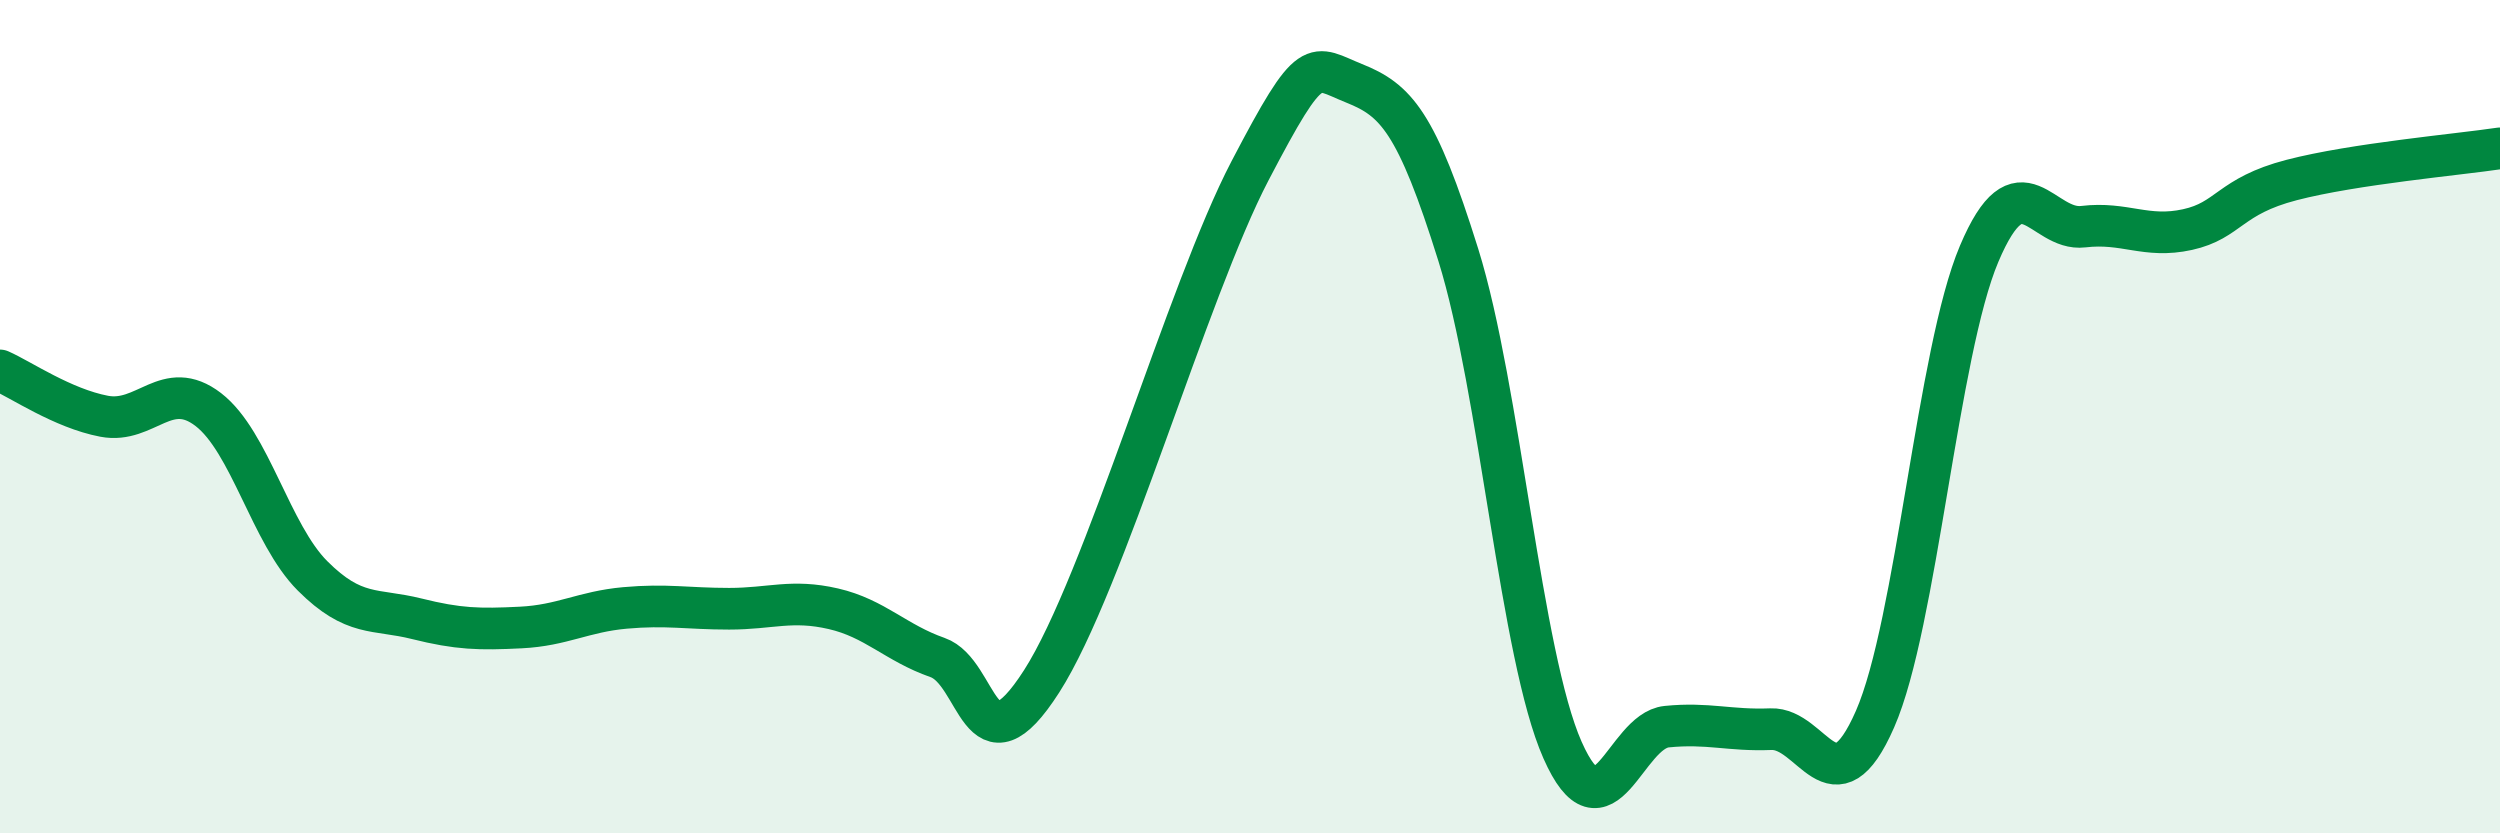
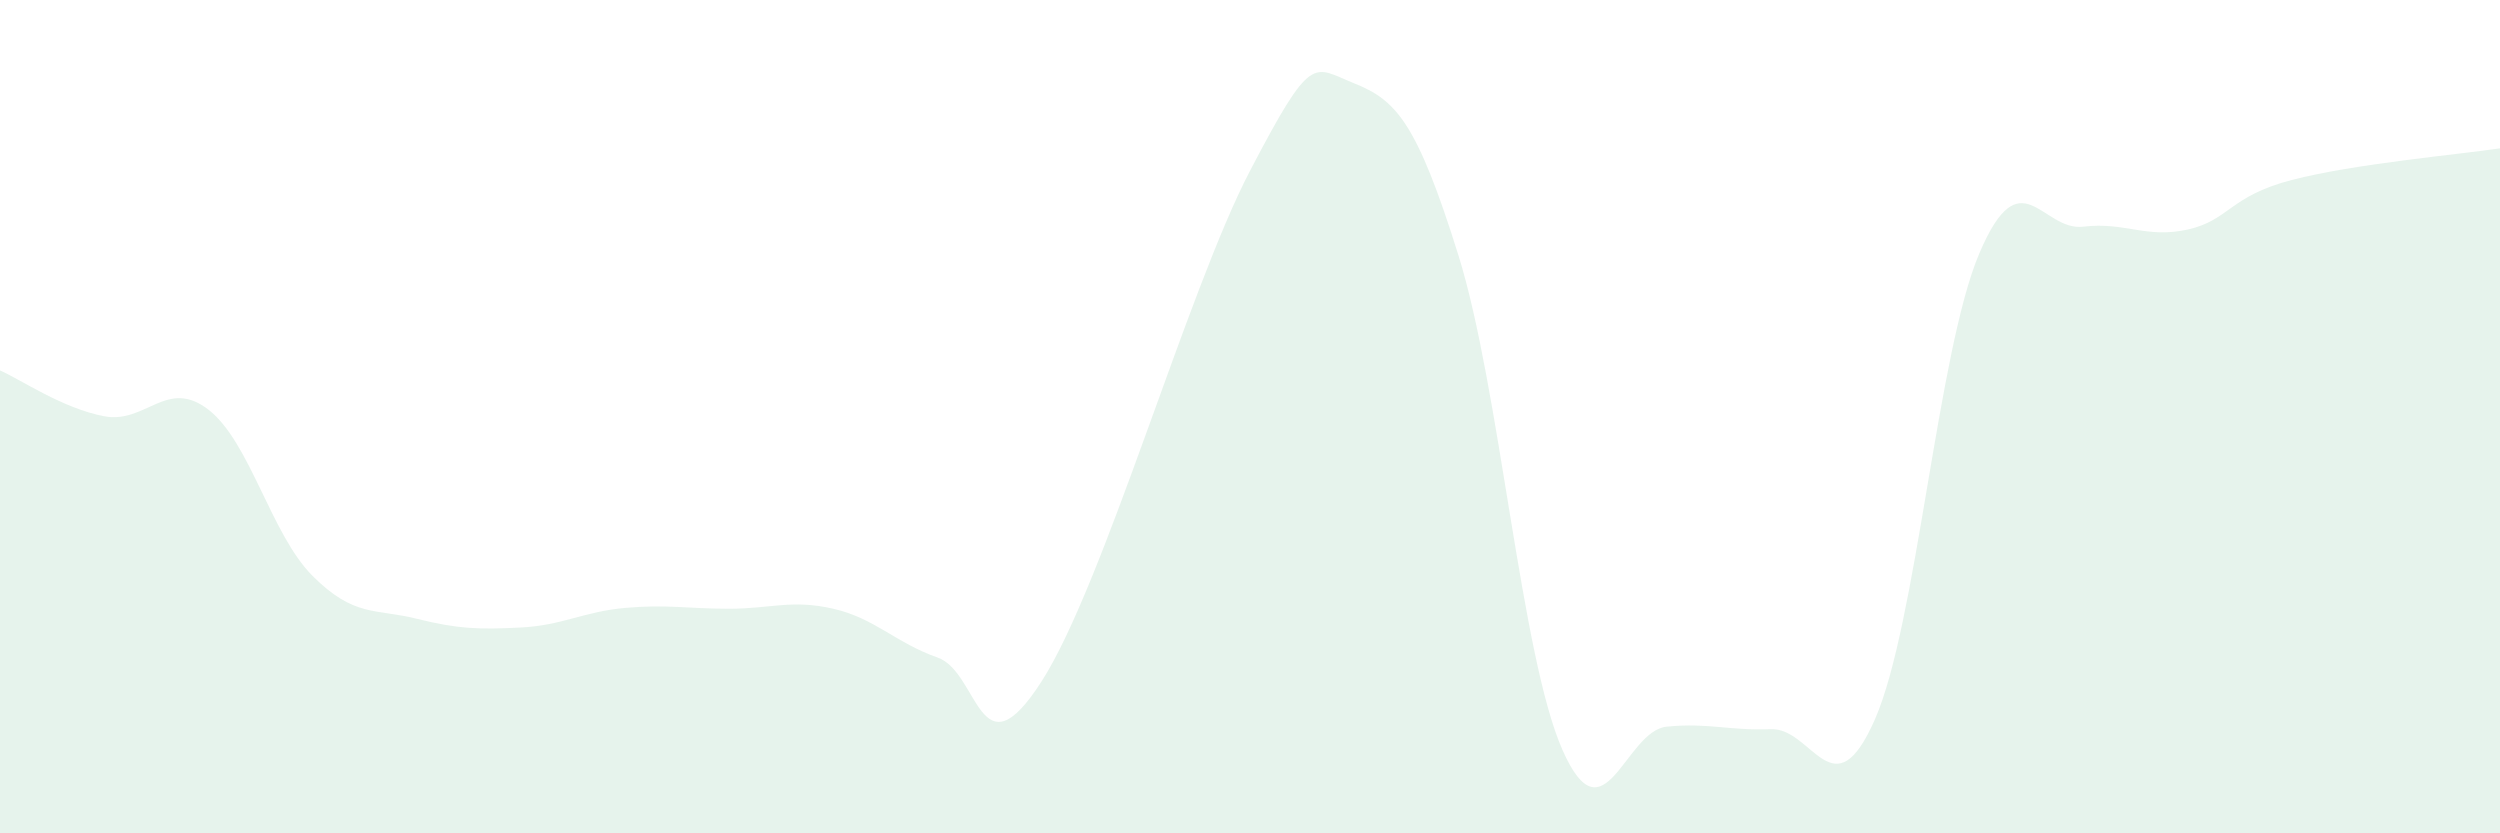
<svg xmlns="http://www.w3.org/2000/svg" width="60" height="20" viewBox="0 0 60 20">
  <path d="M 0,8.89 C 0.5,9.11 1.5,9.8 2.5,9.99 C 3.5,10.18 4,9.06 5,9.83 C 6,10.6 6.5,12.82 7.5,13.82 C 8.5,14.82 9,14.6 10,14.85 C 11,15.1 11.5,15.11 12.5,15.06 C 13.5,15.01 14,14.68 15,14.59 C 16,14.5 16.5,14.61 17.5,14.61 C 18.5,14.61 19,14.38 20,14.61 C 21,14.84 21.5,15.43 22.5,15.78 C 23.5,16.13 23.5,18.69 25,16.35 C 26.5,14.01 28.5,6.97 30,4.1 C 31.5,1.23 31.5,1.6 32.5,2 C 33.5,2.4 34,2.92 35,6.12 C 36,9.32 36.5,15.74 37.5,18 C 38.5,20.26 39,17.54 40,17.44 C 41,17.34 41.5,17.54 42.5,17.5 C 43.5,17.46 44,19.54 45,17.26 C 46,14.98 46.5,8.45 47.5,6.09 C 48.5,3.73 49,5.56 50,5.44 C 51,5.32 51.5,5.73 52.5,5.51 C 53.5,5.29 53.5,4.71 55,4.32 C 56.5,3.93 59,3.71 60,3.56L60 20L0 20Z" fill="#008740" opacity="0.1" stroke-linecap="round" stroke-linejoin="round" />
-   <path d="M 0,8.89 C 0.5,9.11 1.5,9.8 2.5,9.99 C 3.5,10.18 4,9.06 5,9.83 C 6,10.6 6.5,12.82 7.5,13.82 C 8.5,14.82 9,14.6 10,14.85 C 11,15.1 11.5,15.11 12.5,15.06 C 13.5,15.01 14,14.68 15,14.59 C 16,14.5 16.5,14.61 17.5,14.61 C 18.5,14.61 19,14.38 20,14.61 C 21,14.84 21.5,15.43 22.5,15.78 C 23.5,16.13 23.5,18.69 25,16.35 C 26.5,14.01 28.5,6.97 30,4.1 C 31.5,1.23 31.5,1.6 32.5,2 C 33.5,2.4 34,2.92 35,6.12 C 36,9.32 36.5,15.74 37.5,18 C 38.5,20.26 39,17.54 40,17.44 C 41,17.34 41.5,17.54 42.5,17.5 C 43.5,17.46 44,19.54 45,17.26 C 46,14.98 46.5,8.45 47.5,6.09 C 48.5,3.73 49,5.56 50,5.44 C 51,5.32 51.5,5.73 52.5,5.51 C 53.5,5.29 53.5,4.71 55,4.32 C 56.5,3.93 59,3.71 60,3.56" stroke="#008740" stroke-width="1" fill="none" stroke-linecap="round" stroke-linejoin="round" />
</svg>